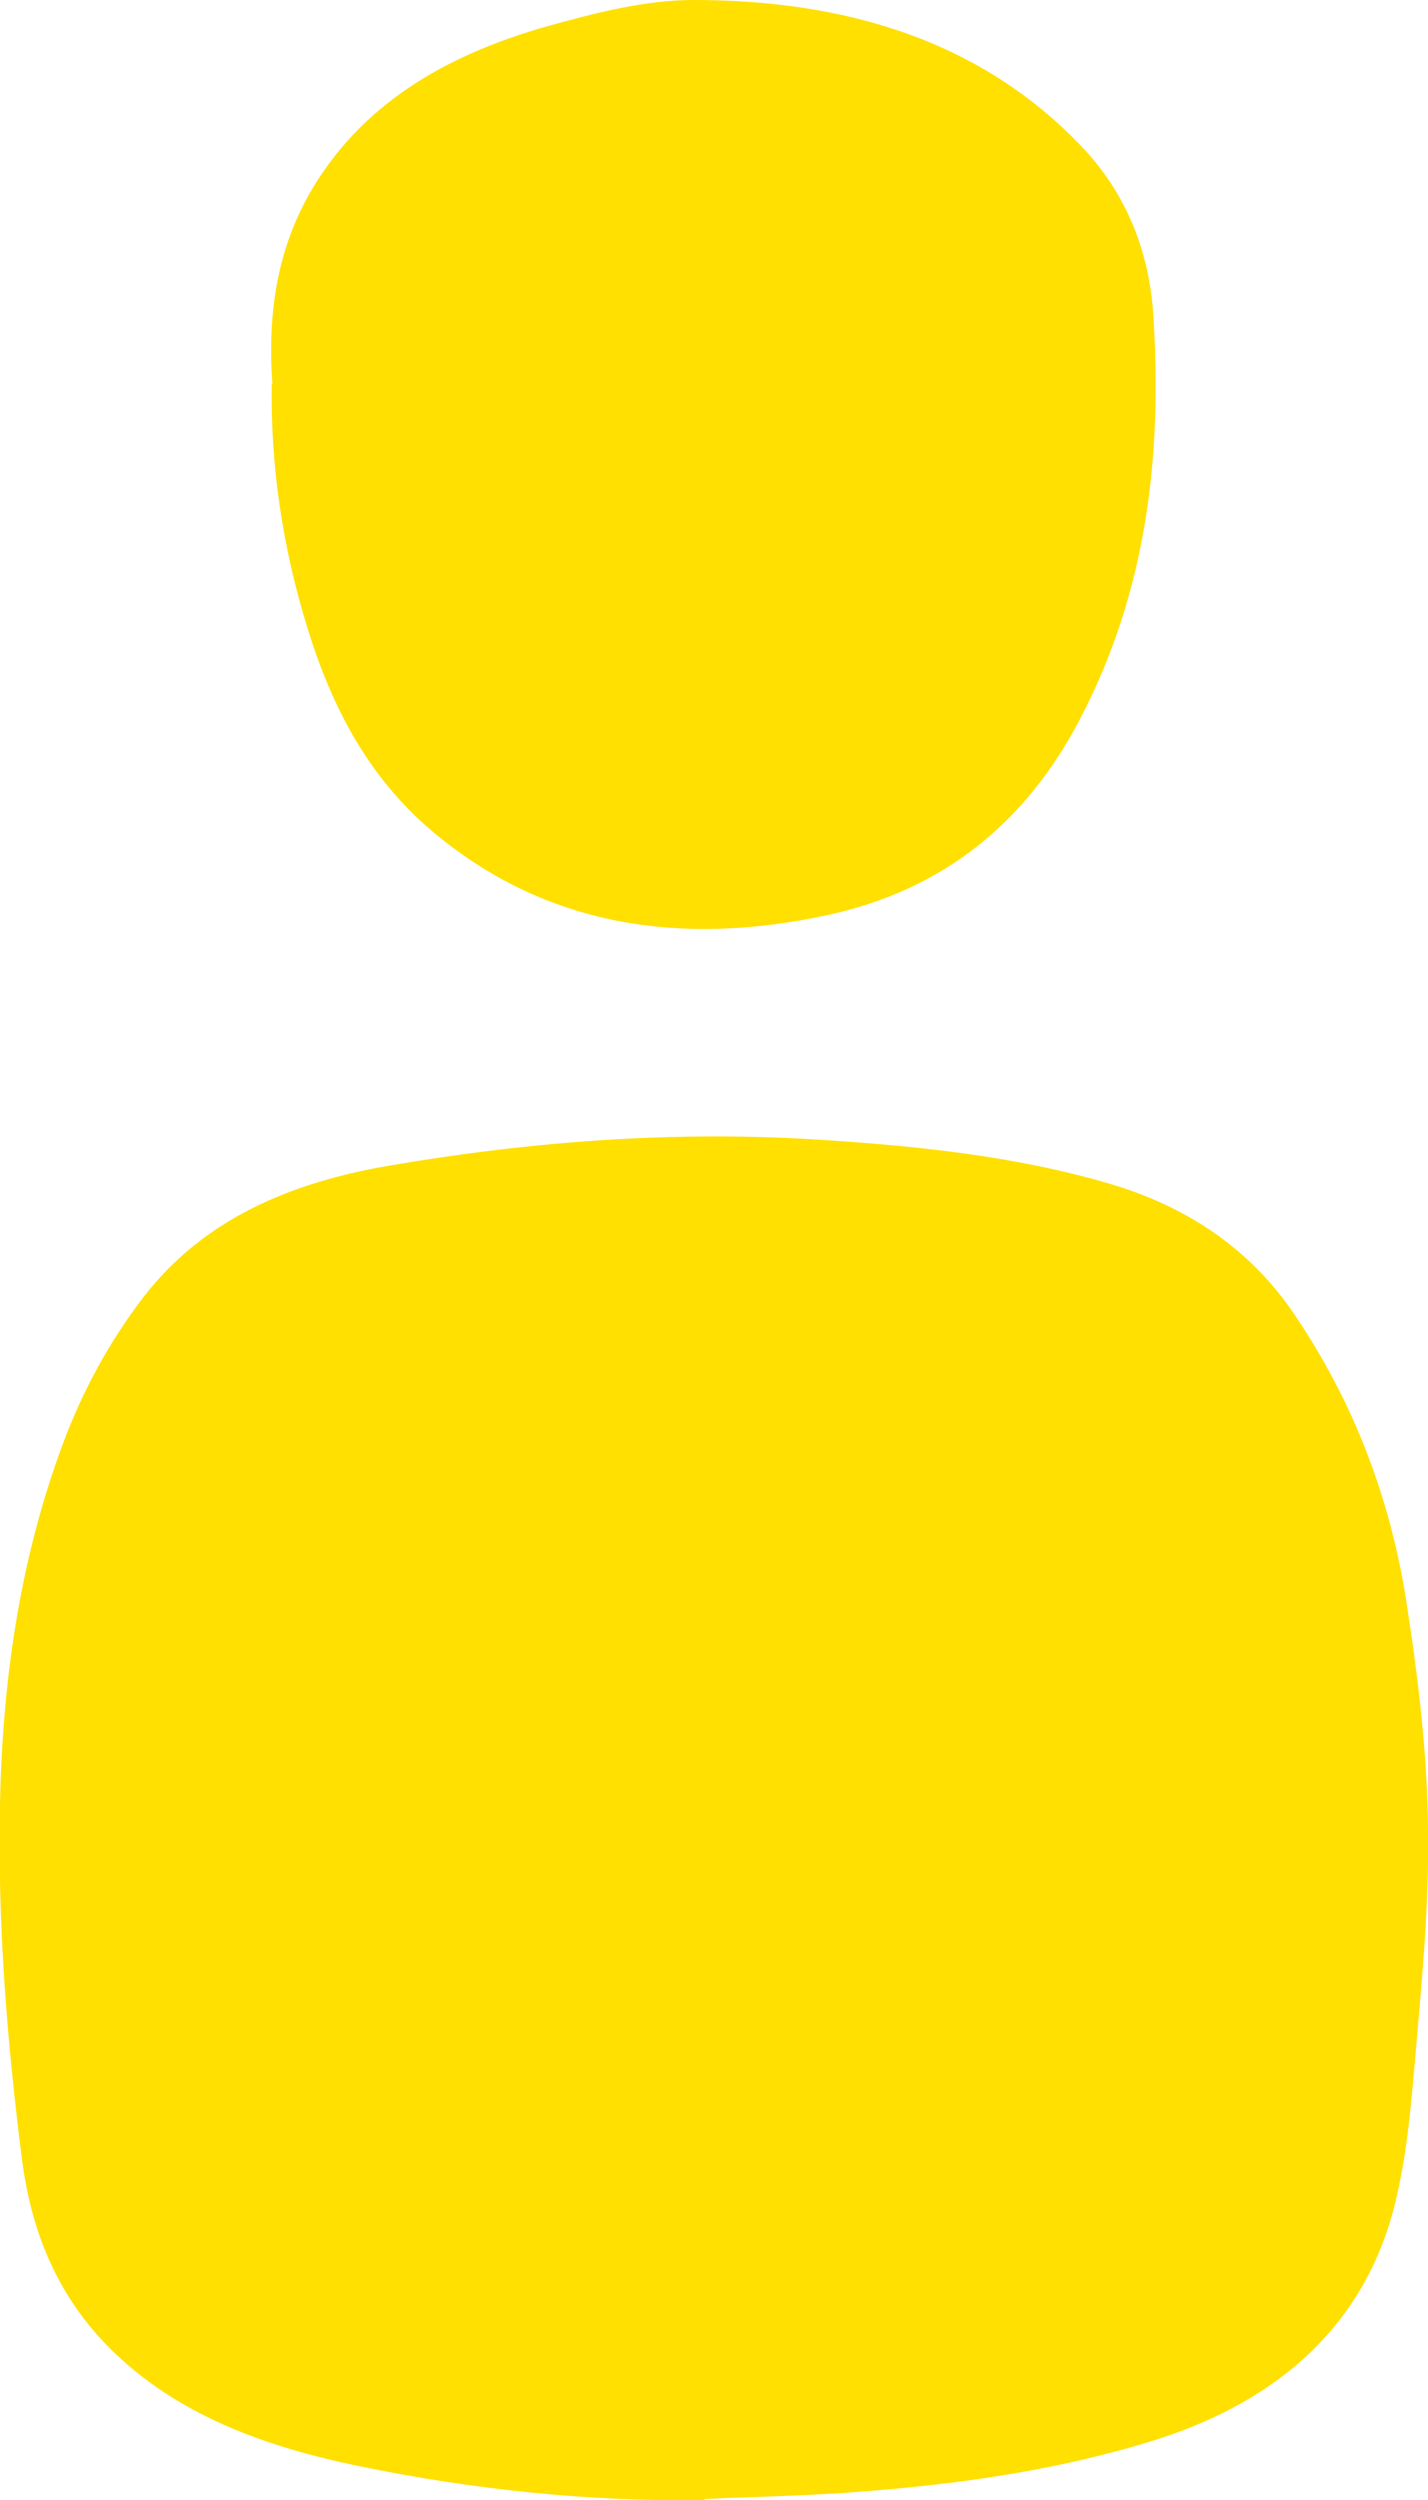
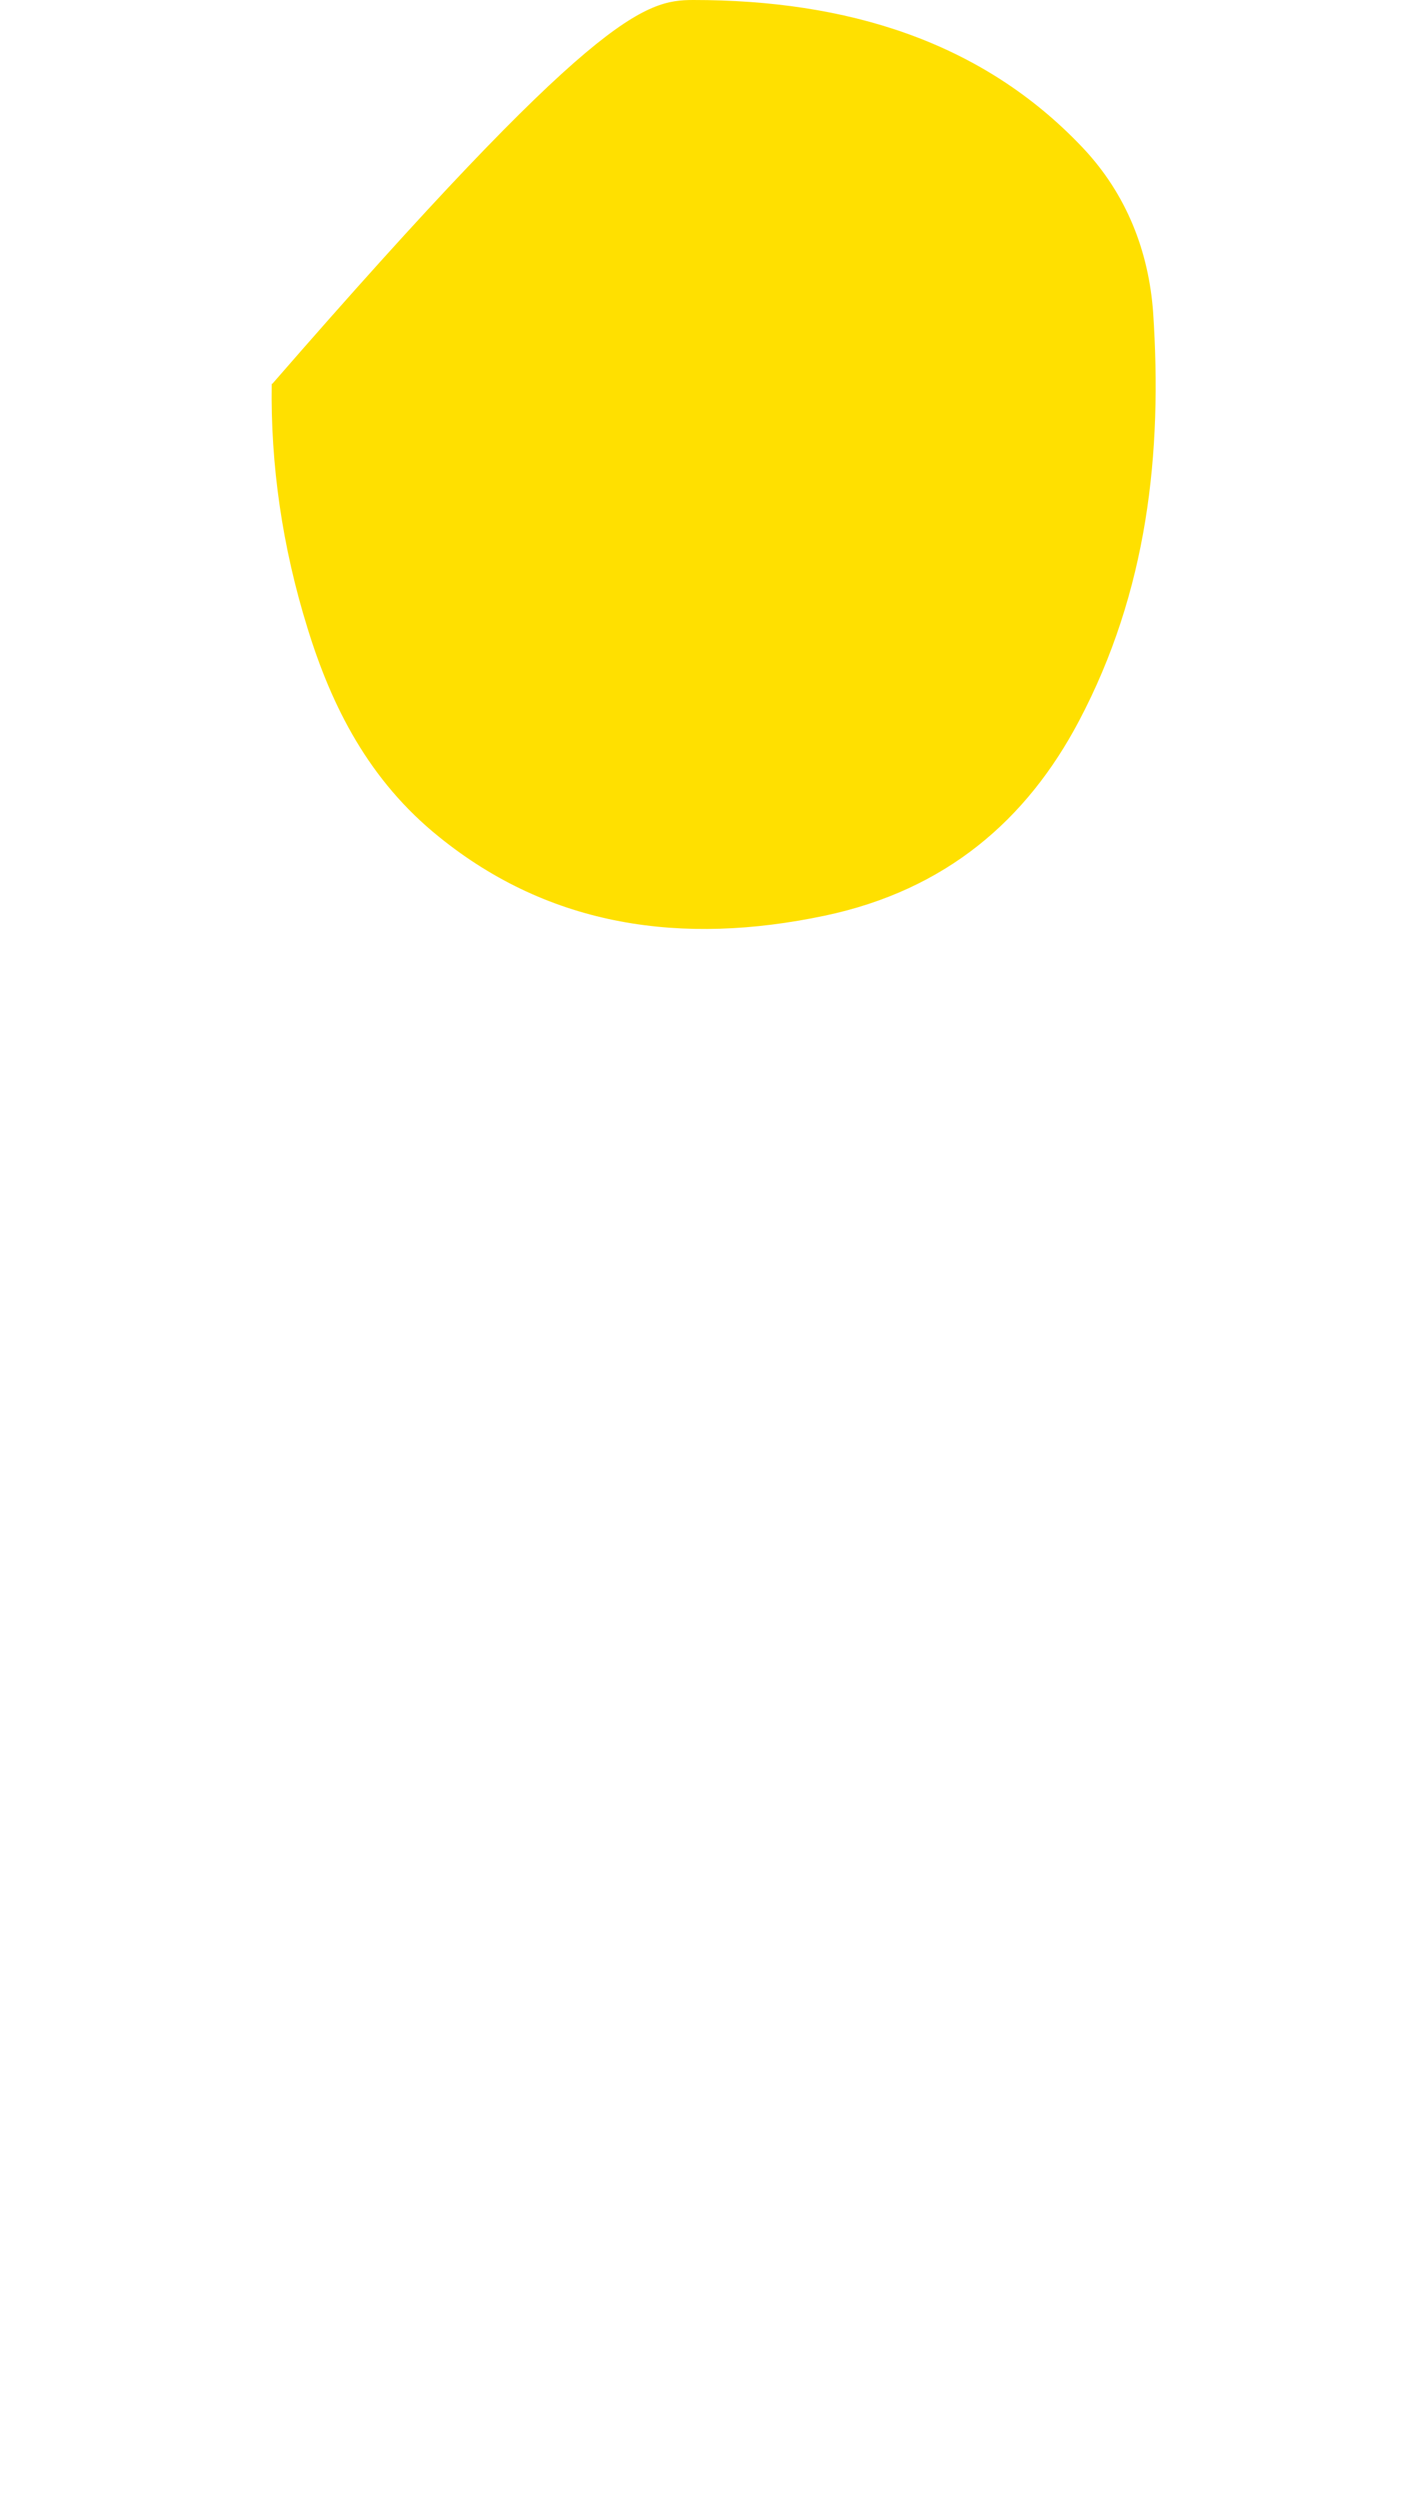
<svg xmlns="http://www.w3.org/2000/svg" id="Layer_1" data-name="Layer 1" viewBox="0 0 22.86 40">
  <defs>
    <style>
      .cls-1 {
        fill: #ffe000;
      }
    </style>
  </defs>
-   <path class="cls-1" d="M11.27,40c-1.86.02-3.69-.17-5.49-.54-1.53-.31-2.98-.83-4.06-1.93-.84-.86-1.23-1.89-1.37-3-.24-1.88-.39-3.77-.35-5.67.04-1.96.31-3.89,1.01-5.77.31-.83.73-1.61,1.28-2.33.96-1.25,2.36-1.85,3.99-2.12,2.24-.38,4.5-.55,6.78-.41,1.59.1,3.18.26,4.71.71,1.22.36,2.2,1.02,2.89,2,1.02,1.47,1.62,3.09,1.87,4.79.18,1.17.32,2.36.33,3.54.02,1.27-.11,2.55-.22,3.82-.06.71-.13,1.43-.3,2.13-.46,1.91-1.8,3.17-3.86,3.82-1.51.47-3.09.7-4.68.82-.84.07-1.68.08-2.52.12Z" />
-   <path class="cls-1" d="M4.36,6.14c-.09-1.28.12-2.47.92-3.54.84-1.13,2.07-1.78,3.48-2.18C9.52.21,10.32,0,11.1,0c2.44,0,4.61.65,6.23,2.36.71.75,1.06,1.67,1.13,2.64.15,2.25-.09,4.46-1.19,6.54-.83,1.57-2.12,2.7-4.07,3.11-2.28.48-4.39.18-6.17-1.26-1.12-.9-1.72-2.08-2.11-3.35-.4-1.29-.59-2.6-.57-3.9Z" />
+   <path class="cls-1" d="M4.36,6.14C9.52.21,10.32,0,11.1,0c2.44,0,4.61.65,6.23,2.36.71.75,1.06,1.67,1.13,2.64.15,2.25-.09,4.46-1.19,6.54-.83,1.57-2.12,2.7-4.07,3.11-2.28.48-4.39.18-6.17-1.26-1.12-.9-1.72-2.08-2.11-3.35-.4-1.29-.59-2.6-.57-3.9Z" />
</svg>